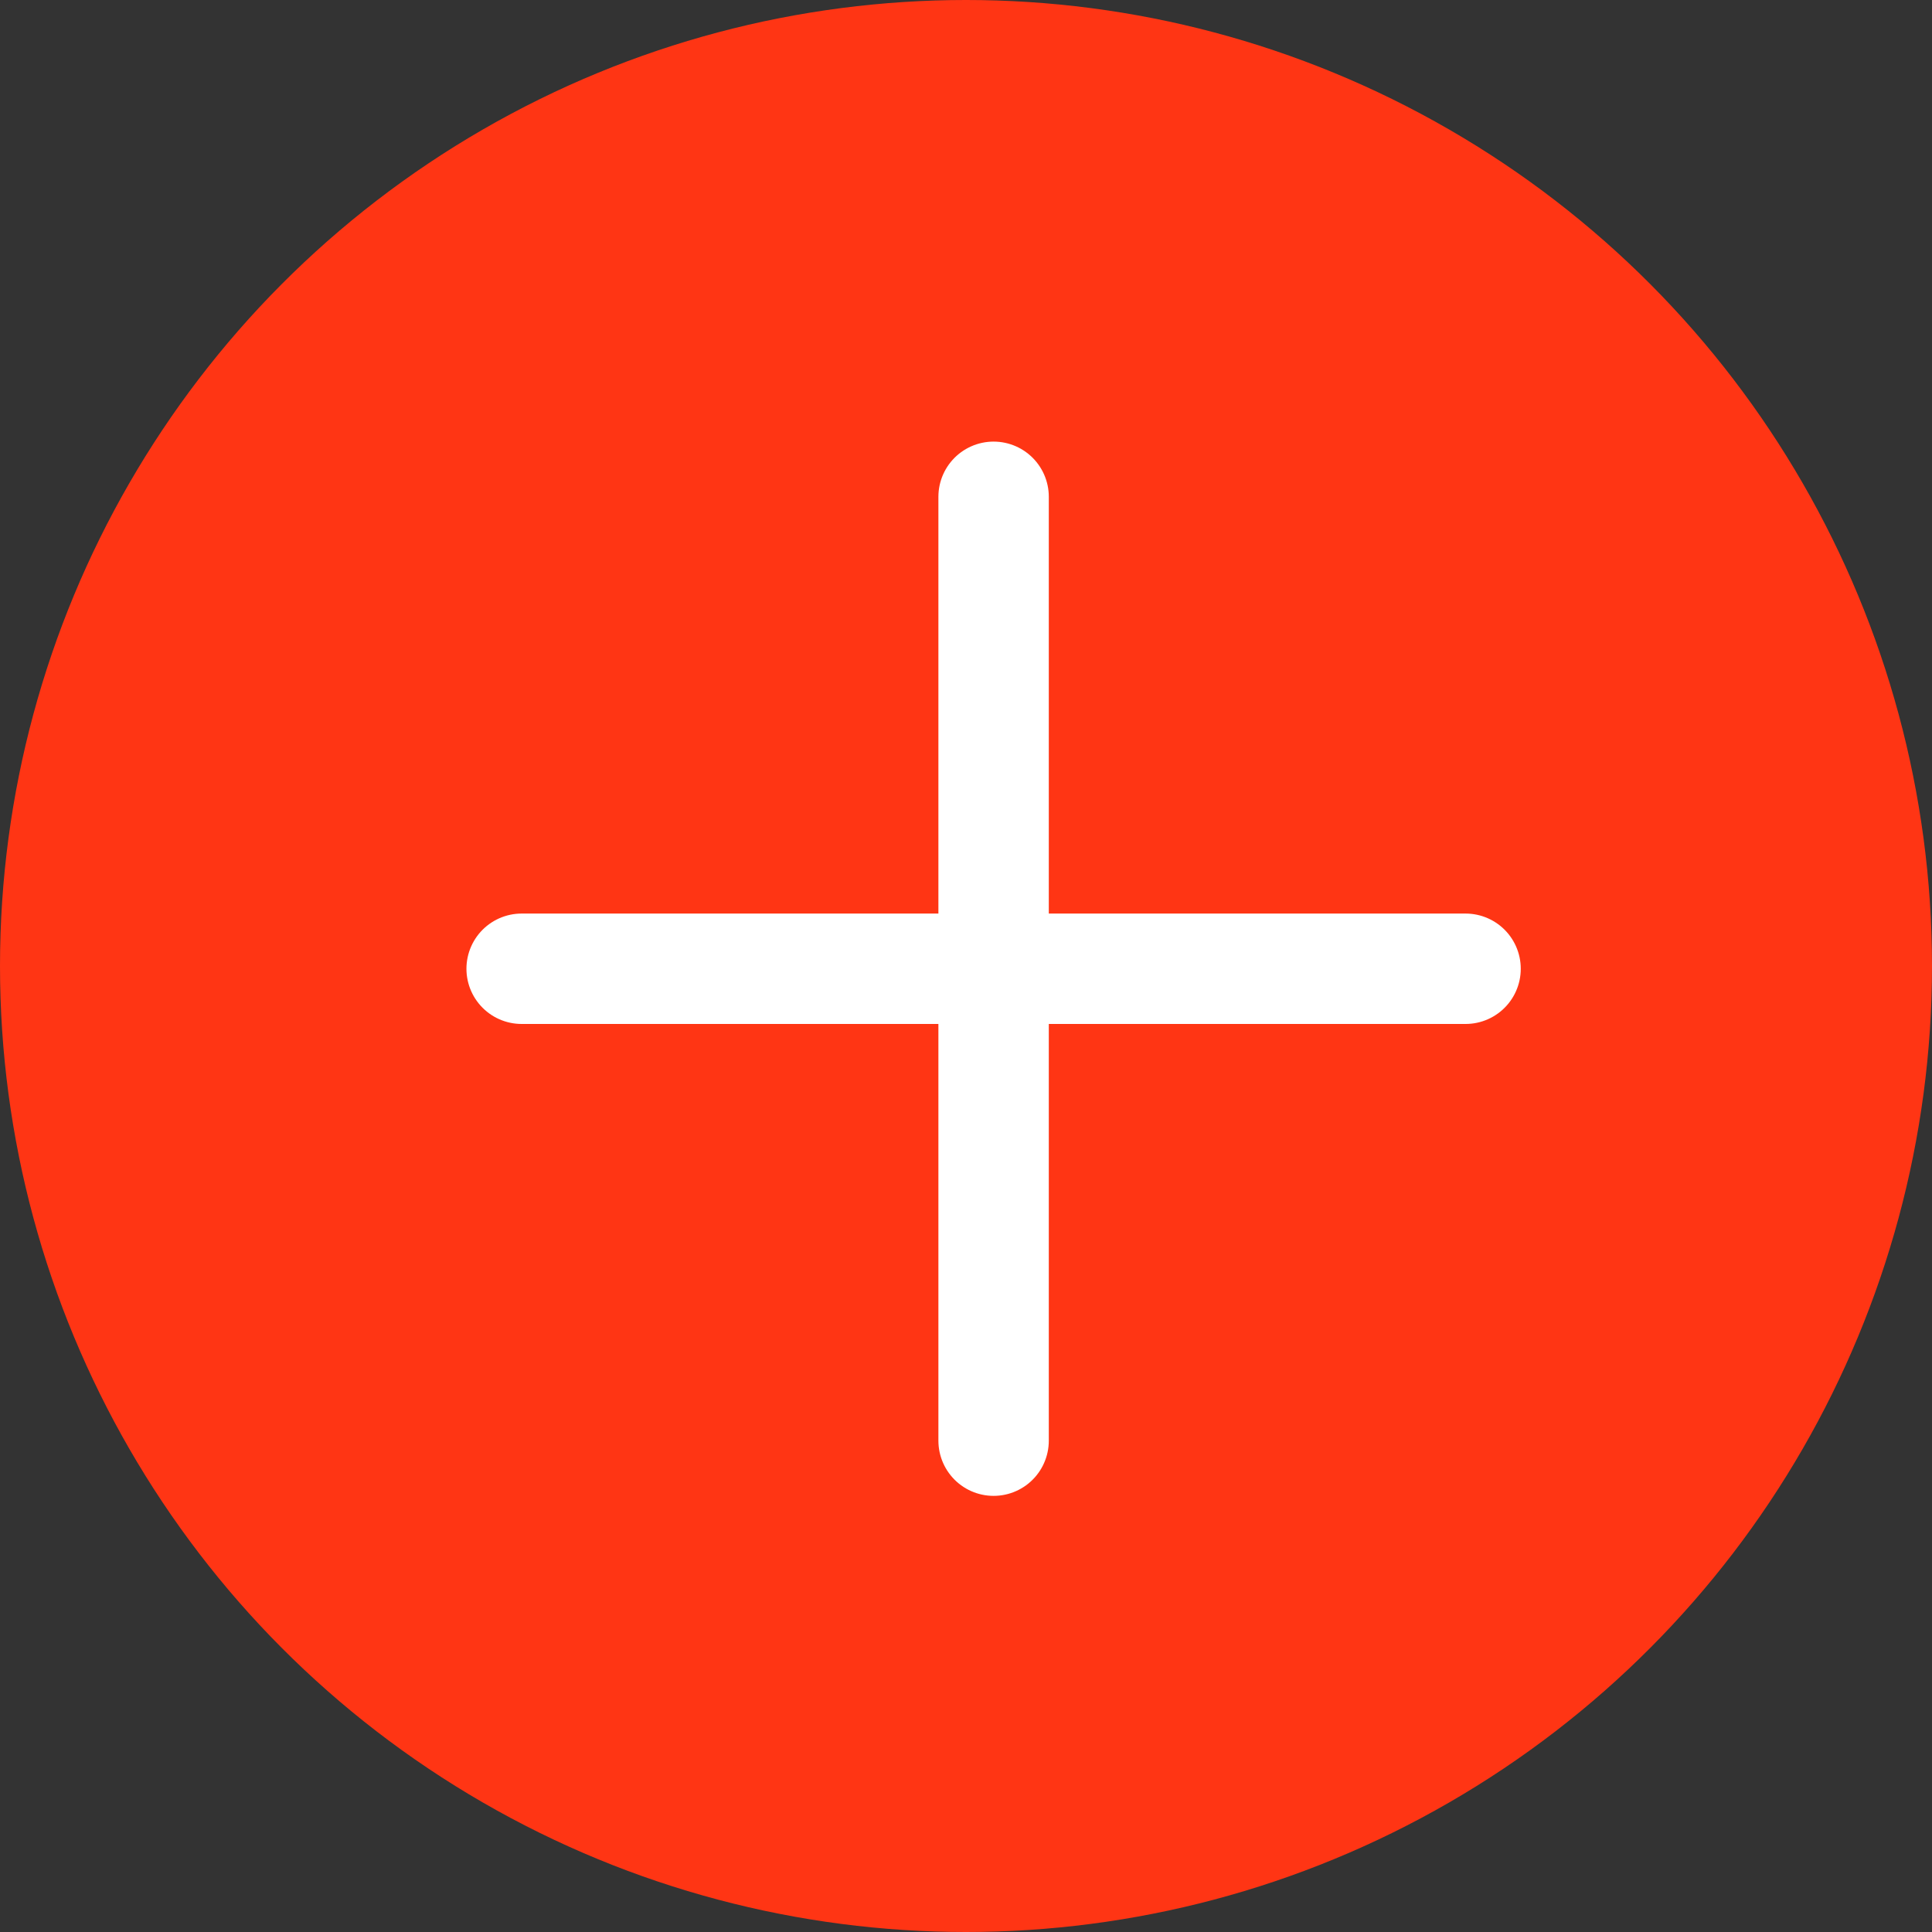
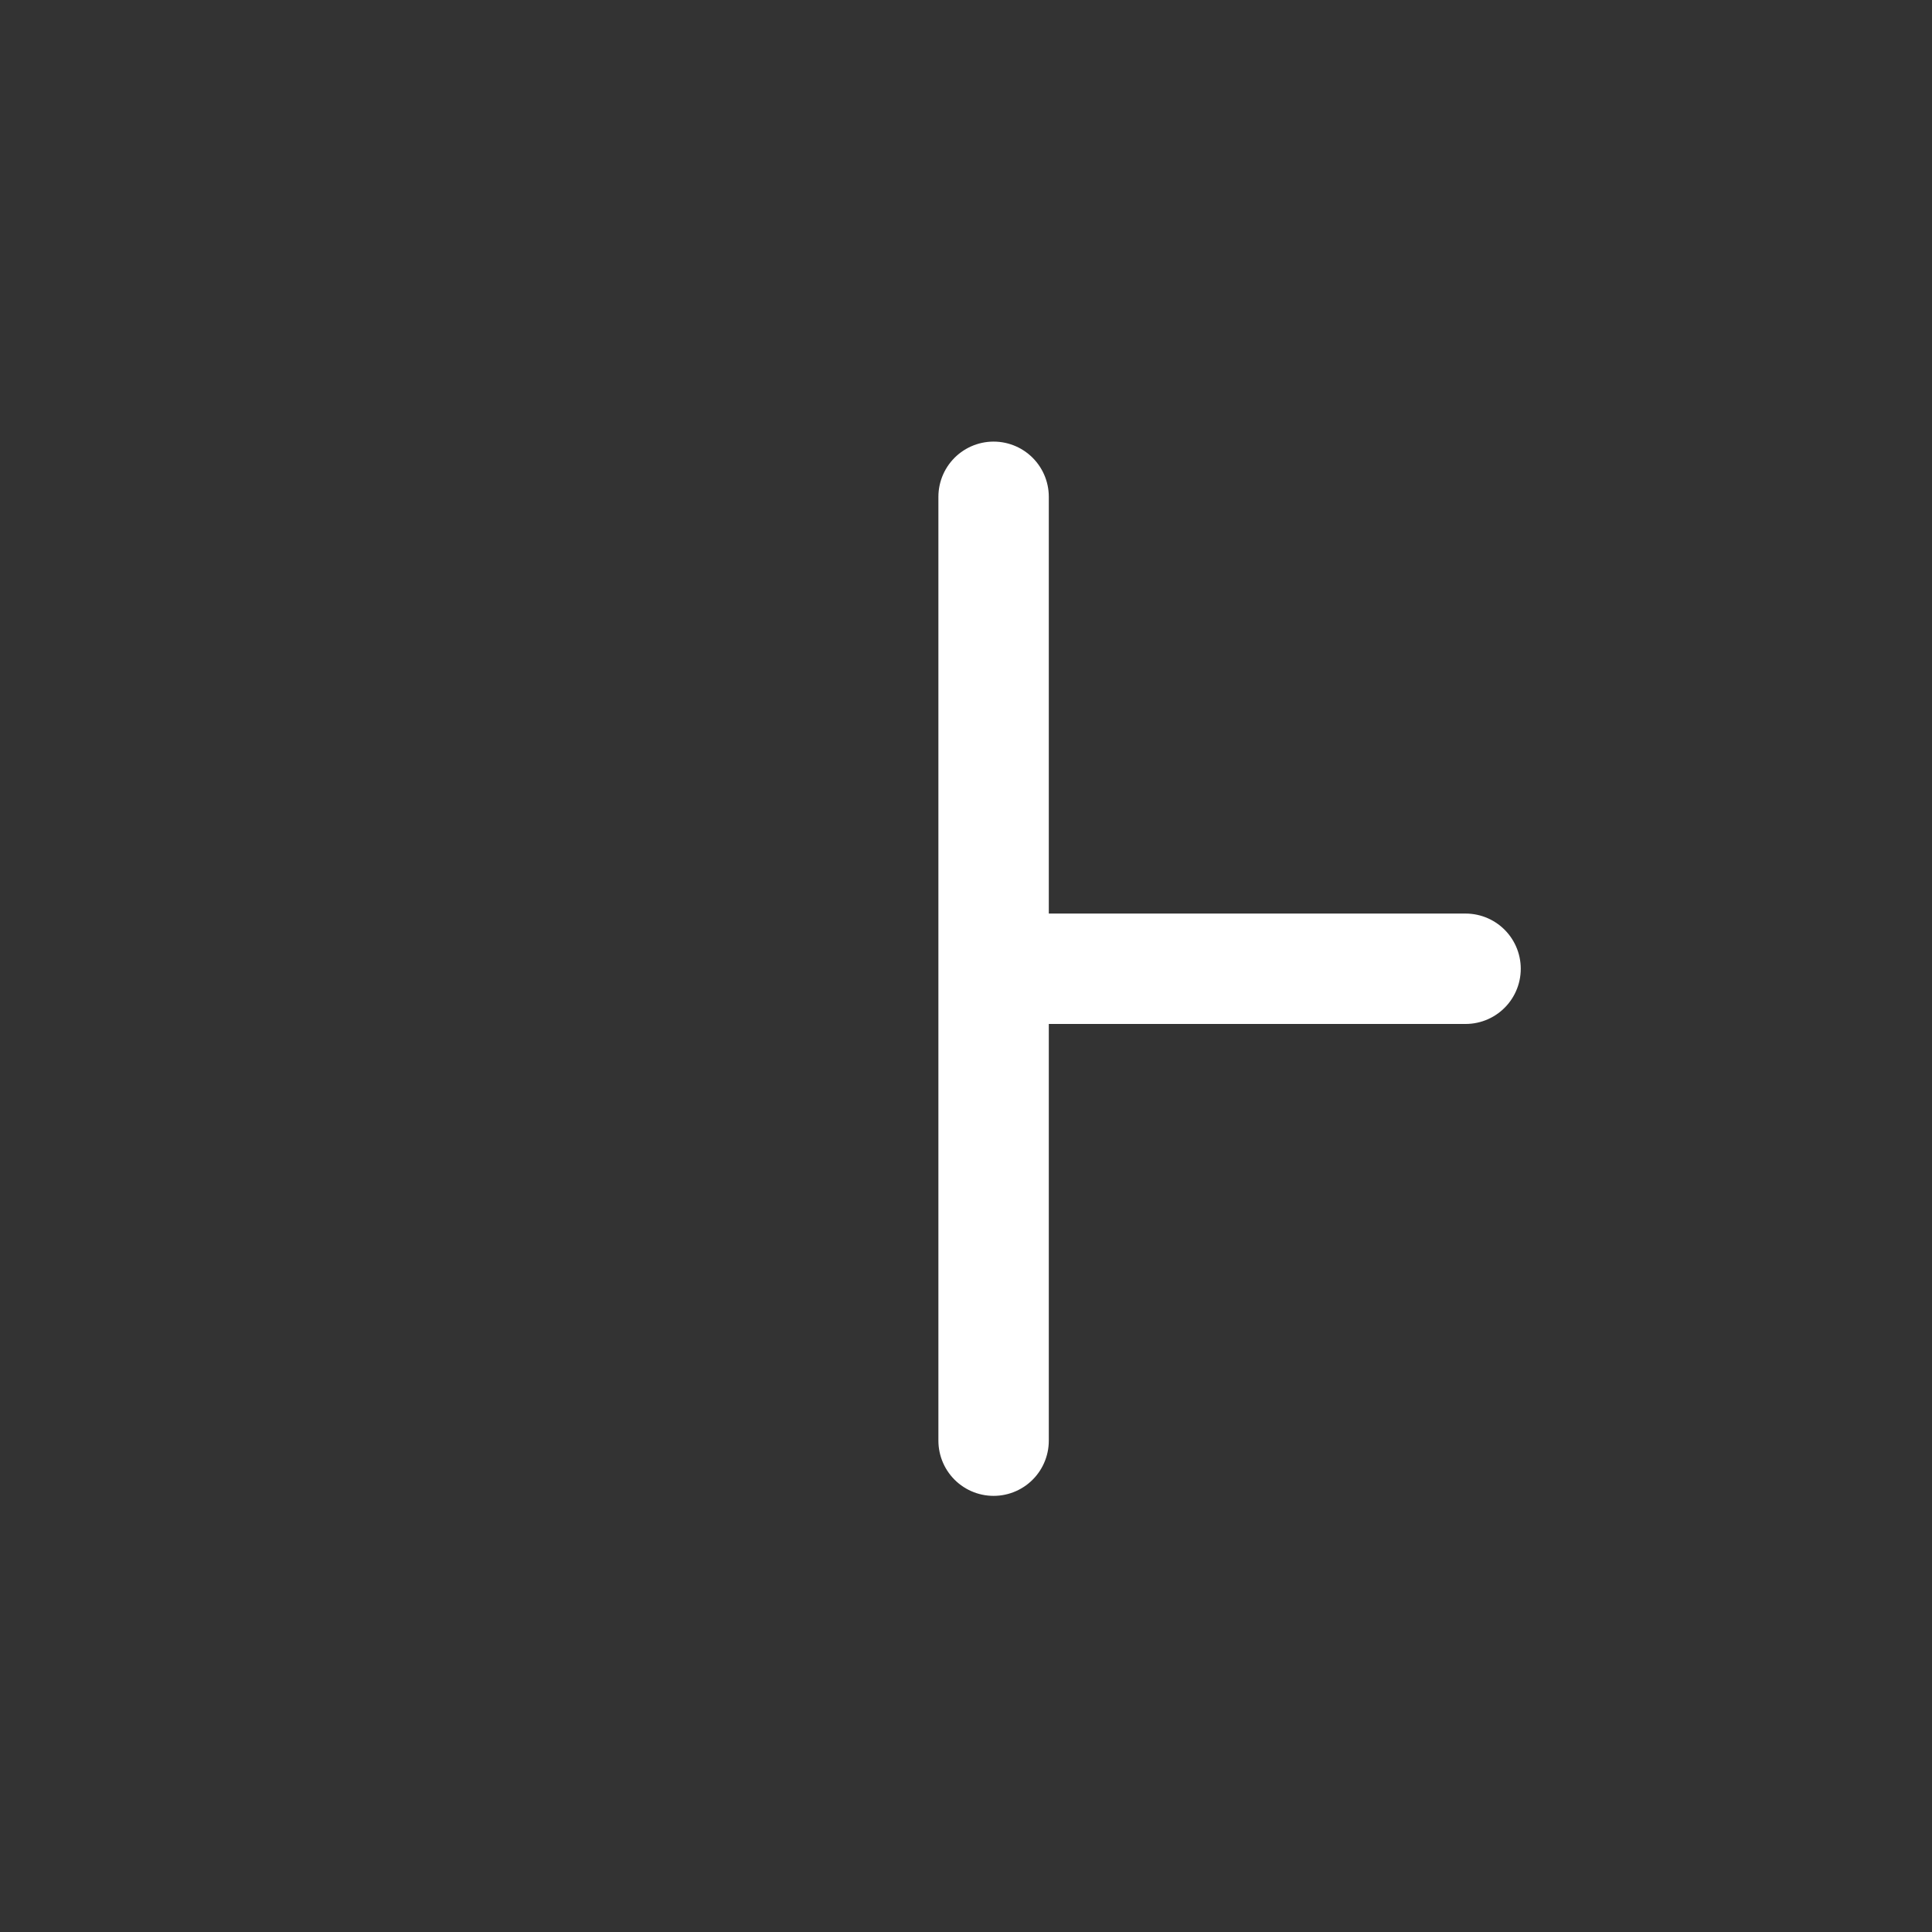
<svg xmlns="http://www.w3.org/2000/svg" width="35" height="35" viewBox="0 0 35 35" fill="none">
  <rect x="0" y="0" width="35" height="35" fill="#333333" stroke="none" />
-   <circle cx="17.5" cy="17.5" r="17.5" fill="#FF3514" />
-   <path d="M18 9V17.55M18 26.099V17.55M18 17.55H26.55L9.45 17.55" stroke="white" stroke-width="2" stroke-linecap="round" stroke-linejoin="round" />
+   <path d="M18 9V17.55M18 26.099V17.55M18 17.55H26.55" stroke="white" stroke-width="2" stroke-linecap="round" stroke-linejoin="round" />
</svg>